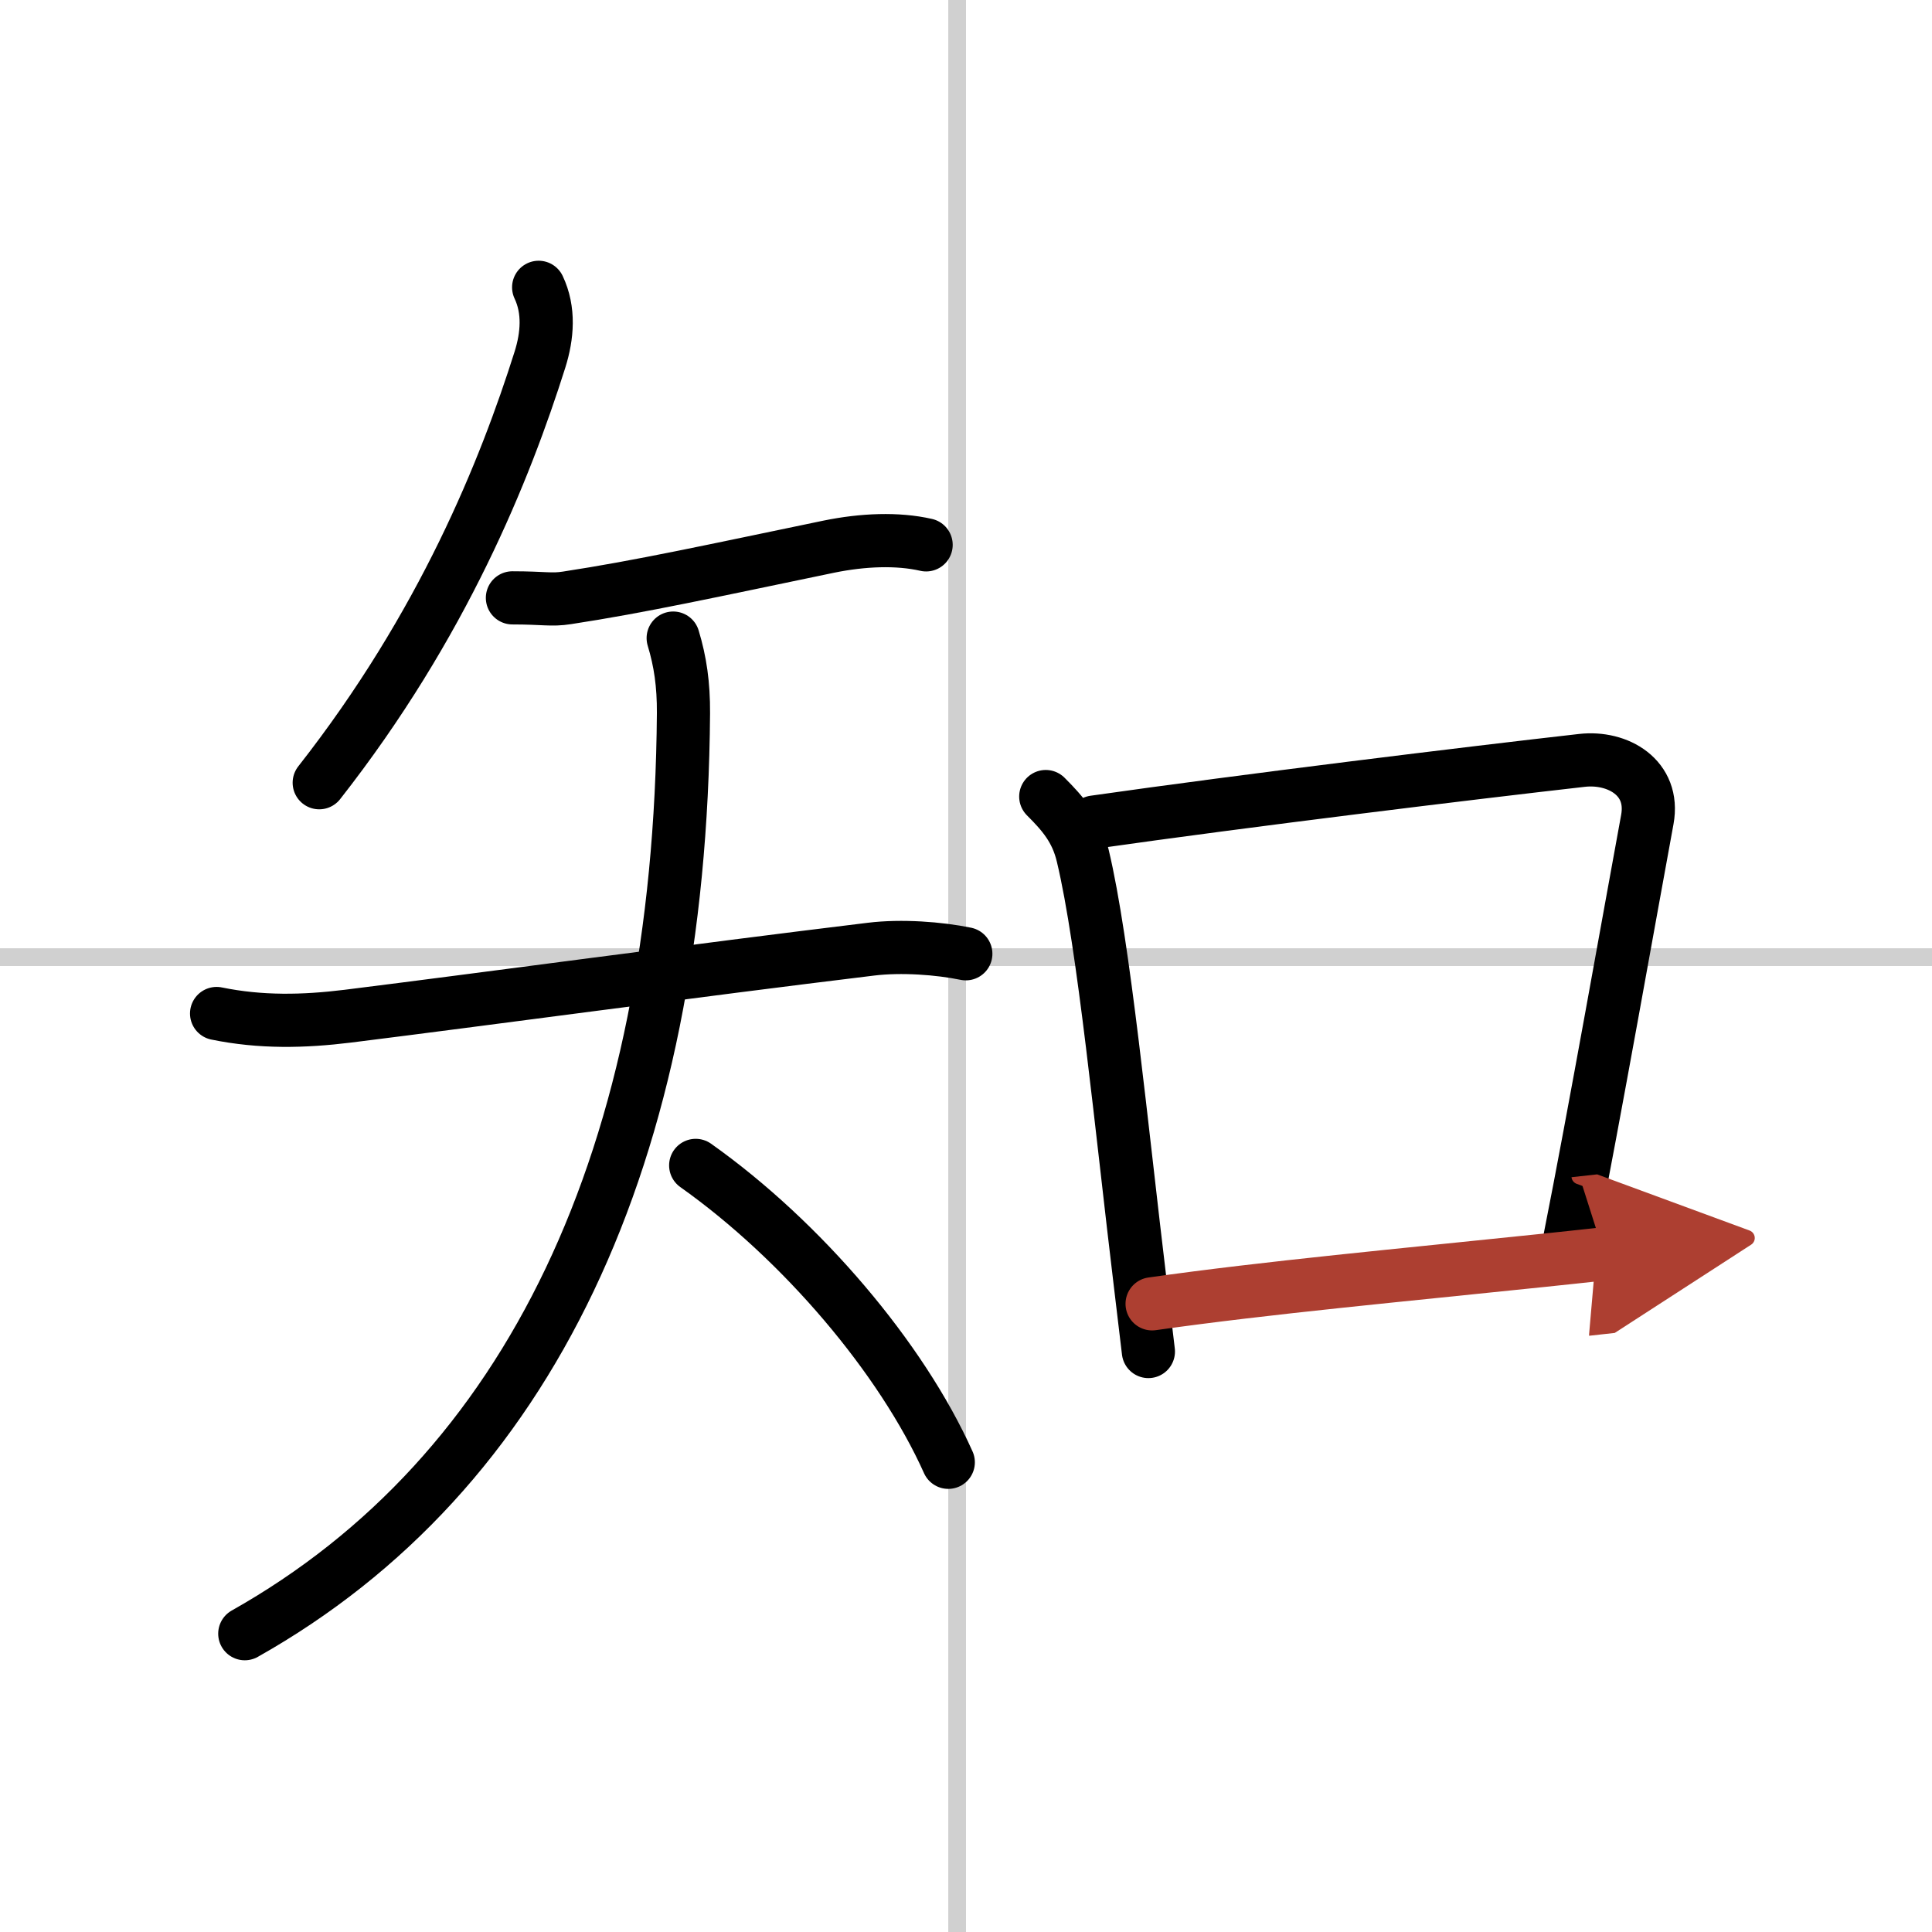
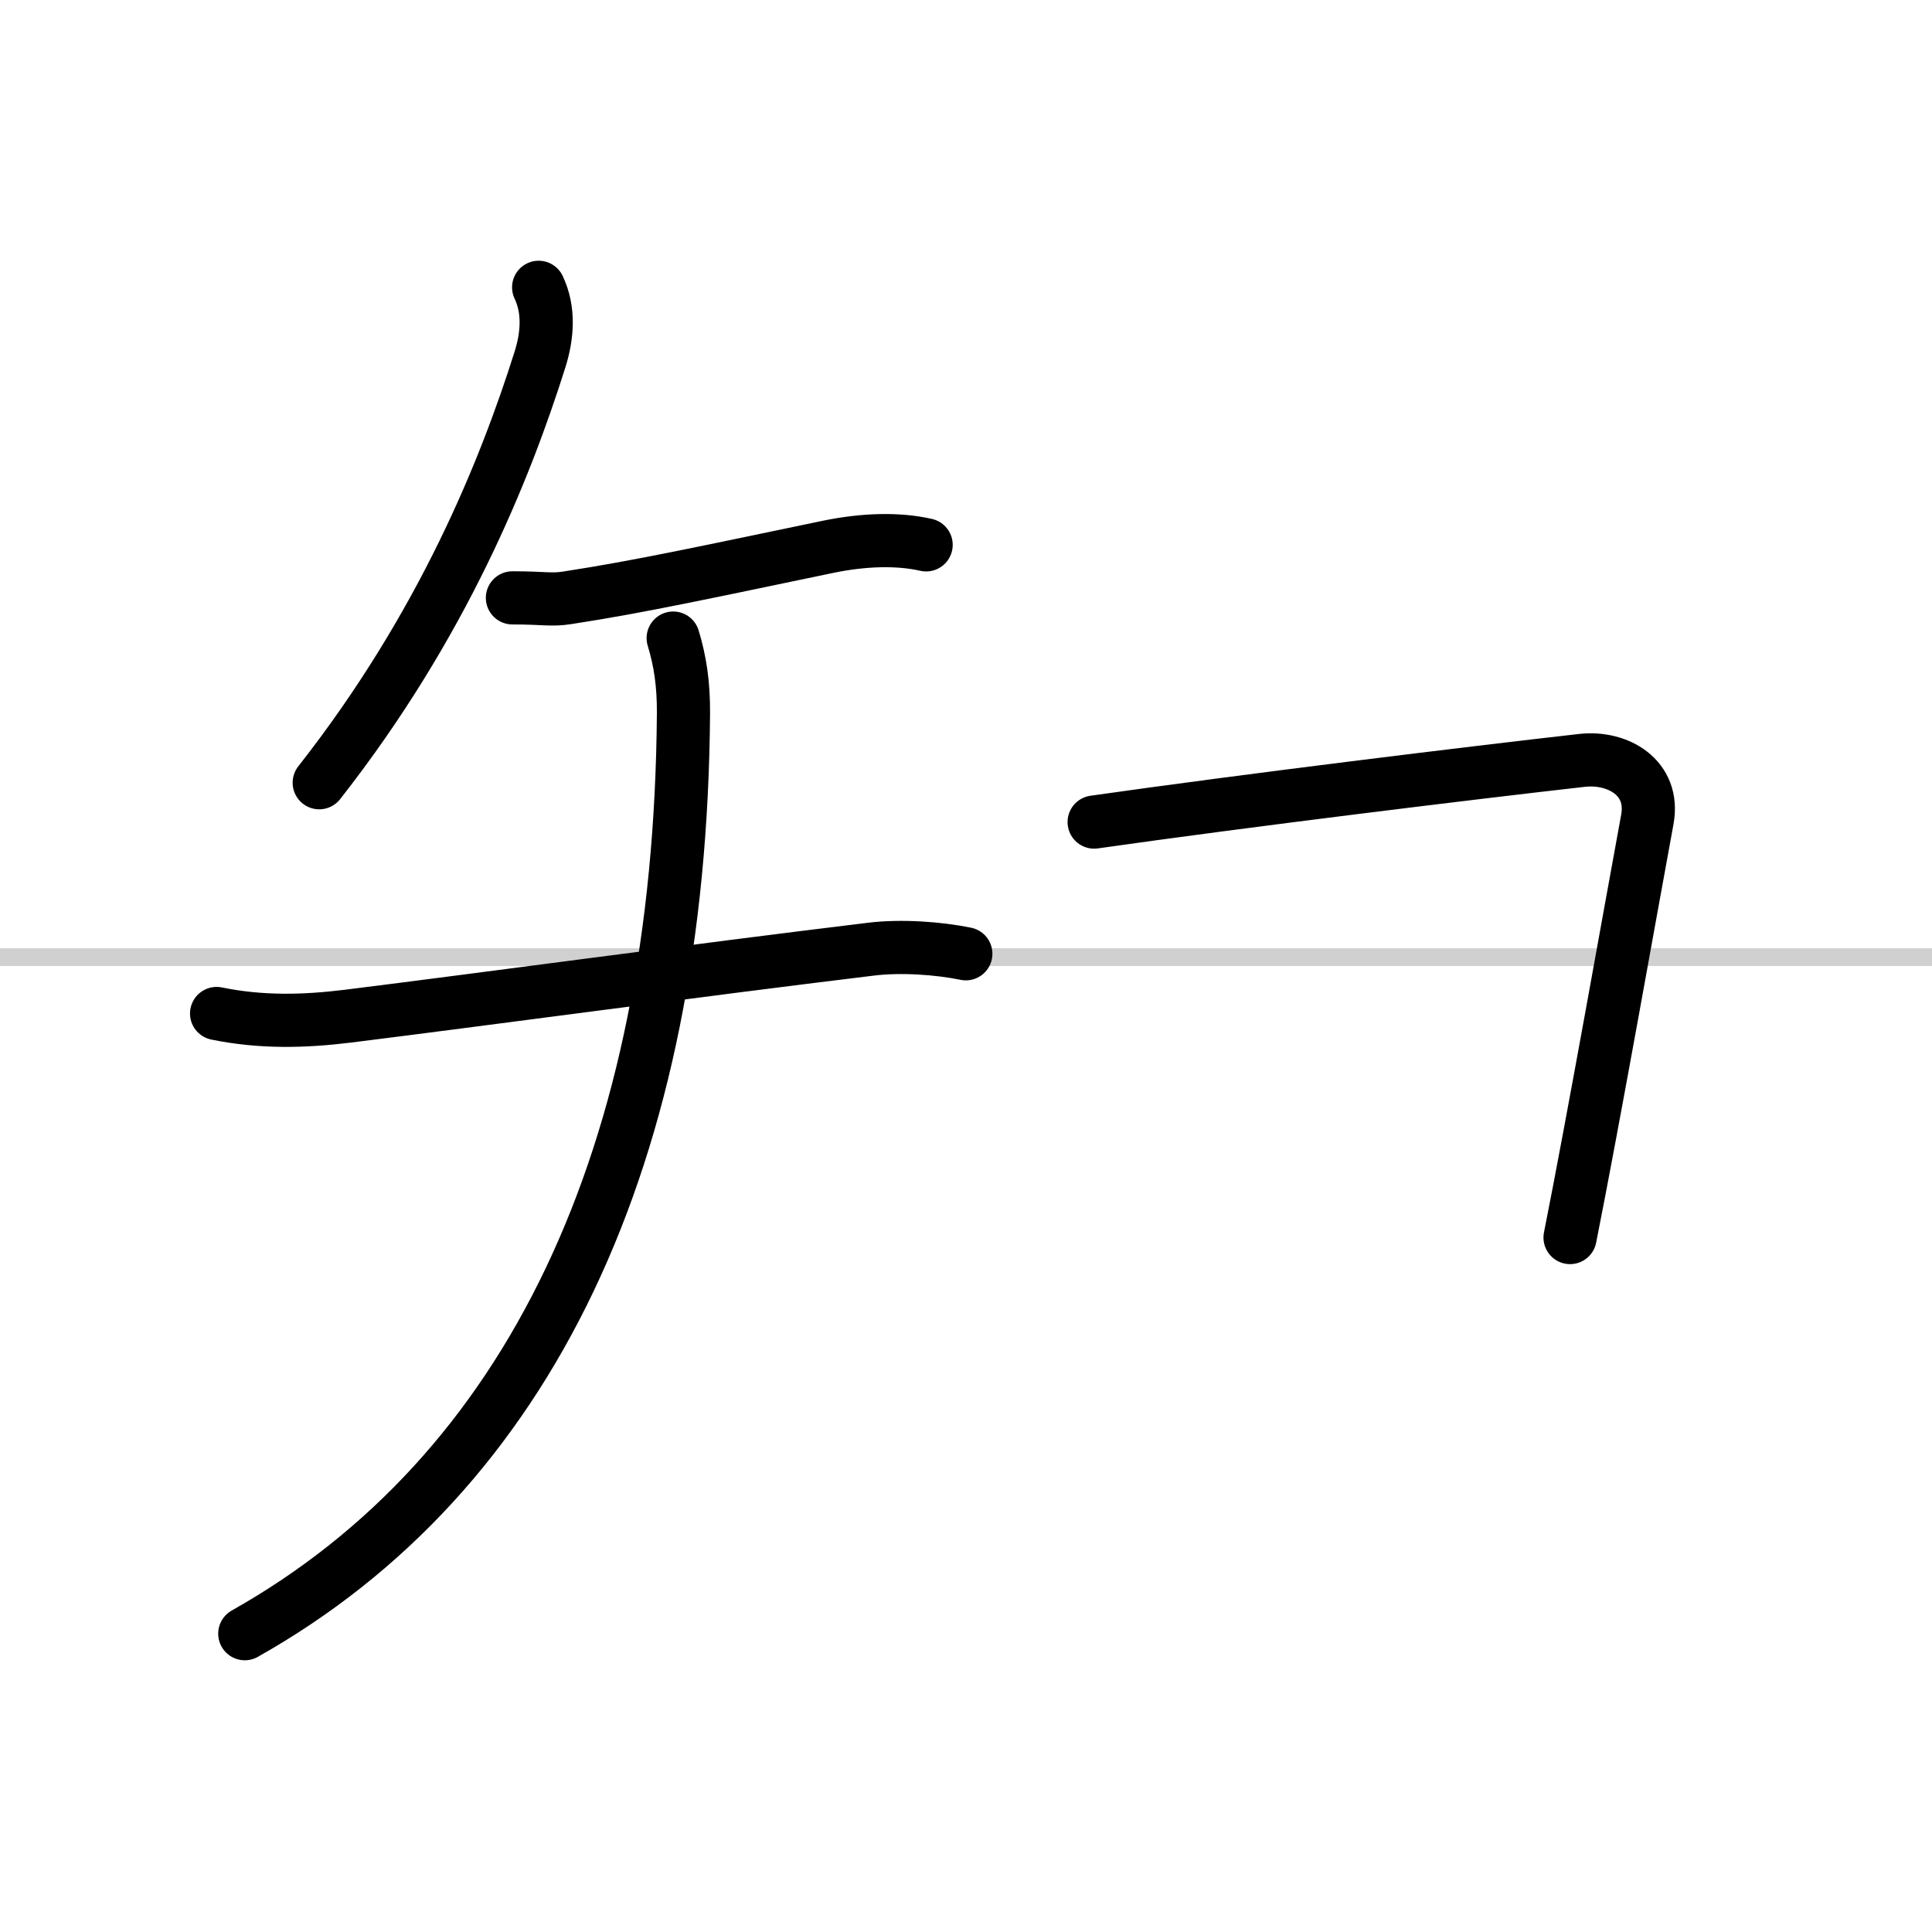
<svg xmlns="http://www.w3.org/2000/svg" width="400" height="400" viewBox="0 0 109 109">
  <defs>
    <marker id="a" markerWidth="4" orient="auto" refX="1" refY="5" viewBox="0 0 10 10">
      <polyline points="0 0 10 5 0 10 1 5" fill="#ad3f31" stroke="#ad3f31" />
    </marker>
  </defs>
  <g fill="none" stroke="#000" stroke-linecap="round" stroke-linejoin="round" stroke-width="3">
    <rect width="100%" height="100%" fill="#fff" stroke="#fff" />
-     <line x1="54" x2="54" y2="109" stroke="#d0d0d0" stroke-width="1" />
    <line x2="109" y1="54" y2="54" stroke="#d0d0d0" stroke-width="1" />
    <path d="M30.39,16.21c0.61,1.29,0.5,2.73,0.07,4.09C28.5,26.5,25,35.25,18.01,44.16" />
    <path d="m28.91 33.73c1.79 0 2.19 0.14 3.08 0 4.13-0.63 8.18-1.52 14.78-2.89 1.91-0.39 3.86-0.47 5.48-0.1" />
    <path d="m12.22 57.18c2.49 0.51 4.9 0.46 7.41 0.15 7.62-0.95 19.62-2.58 29.51-3.78 1.72-0.21 3.85-0.05 5.35 0.26" />
    <path d="m37.98 36c0.4 1.32 0.59 2.61 0.58 4.24-0.18 25.01-8.68 42.88-24.75 51.93" />
-     <path d="m39.25 65.75c6 4.25 11.62 10.88 14.25 16.75" />
-     <path d="m59 44.94c0.97 0.97 1.74 1.85 2.09 3.35 1.19 4.97 2.18 15.35 3.25 24.19 0.16 1.32 0.31 2.58 0.45 3.77" />
    <path d="m61.73 46.38c8.56-1.22 21.16-2.76 27.52-3.48 2.02-0.23 4.12 0.97 3.69 3.33-0.86 4.66-3.05 17.02-4.36 23.59" />
-     <path d="m65 73.56c6.55-0.93 14.12-1.62 22.04-2.45 1.14-0.12 2.29-0.24 3.46-0.37" marker-end="url(#a)" stroke="#ad3f31" />
  </g>
</svg>